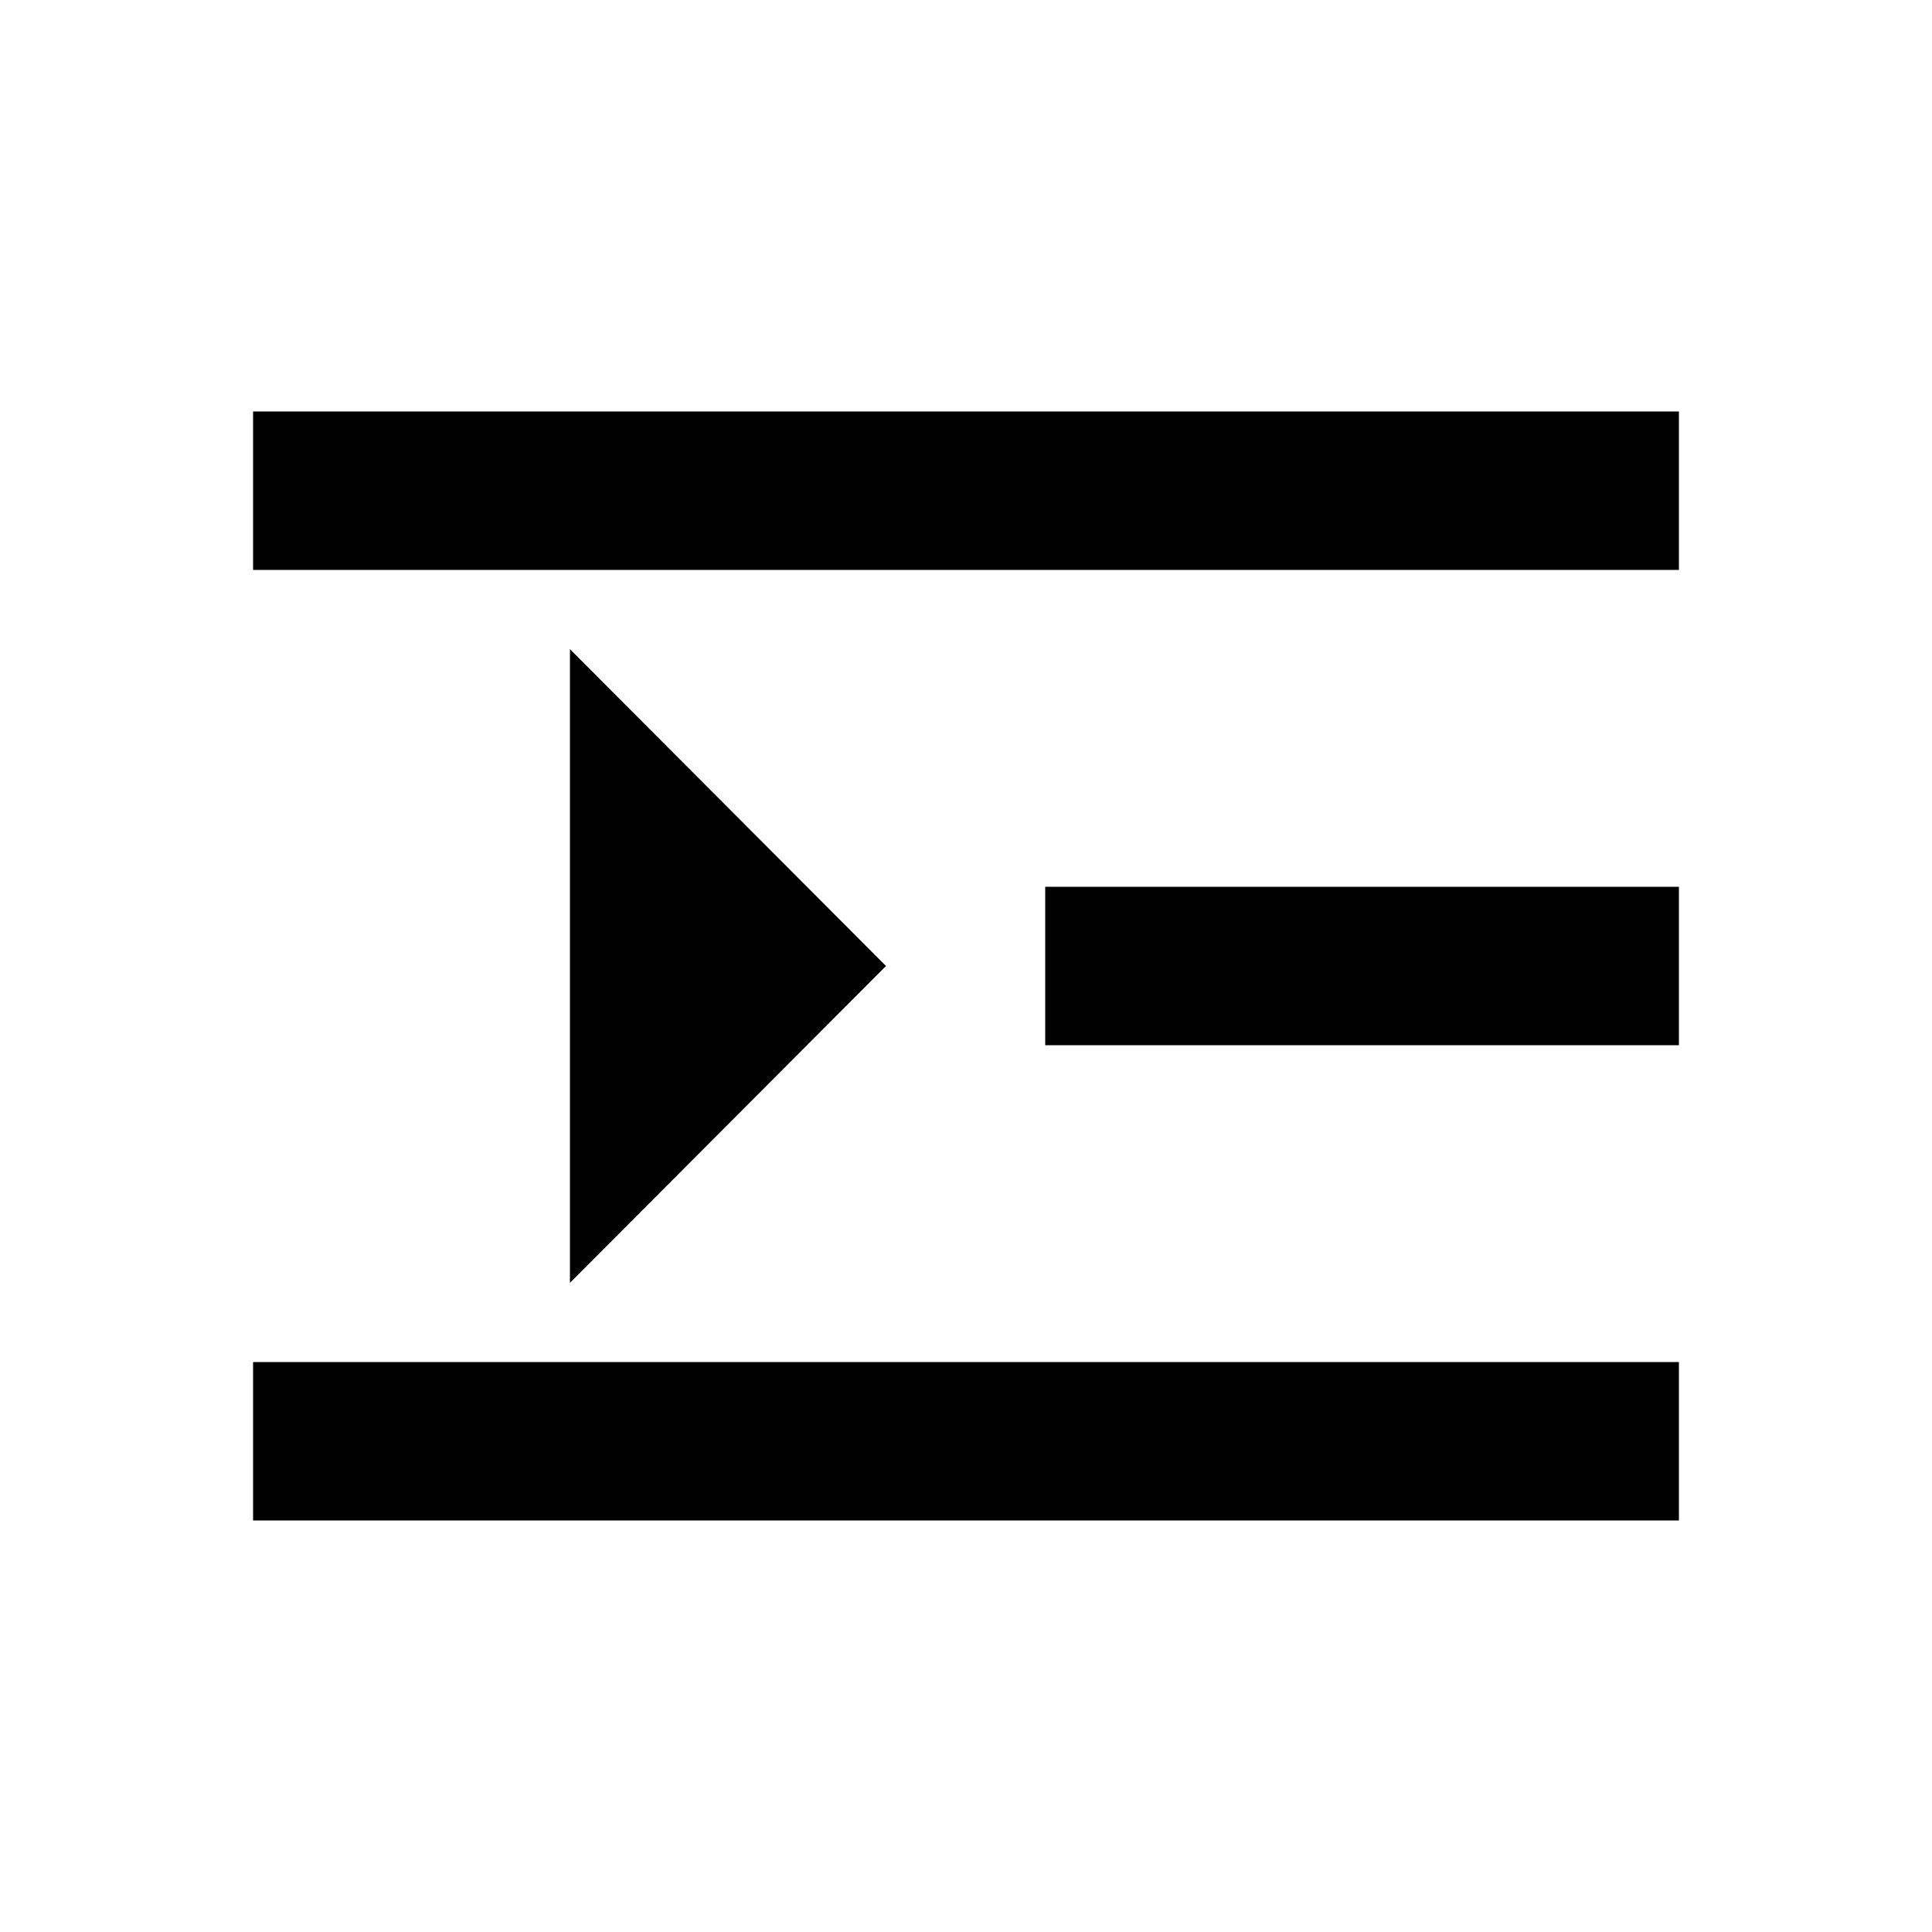
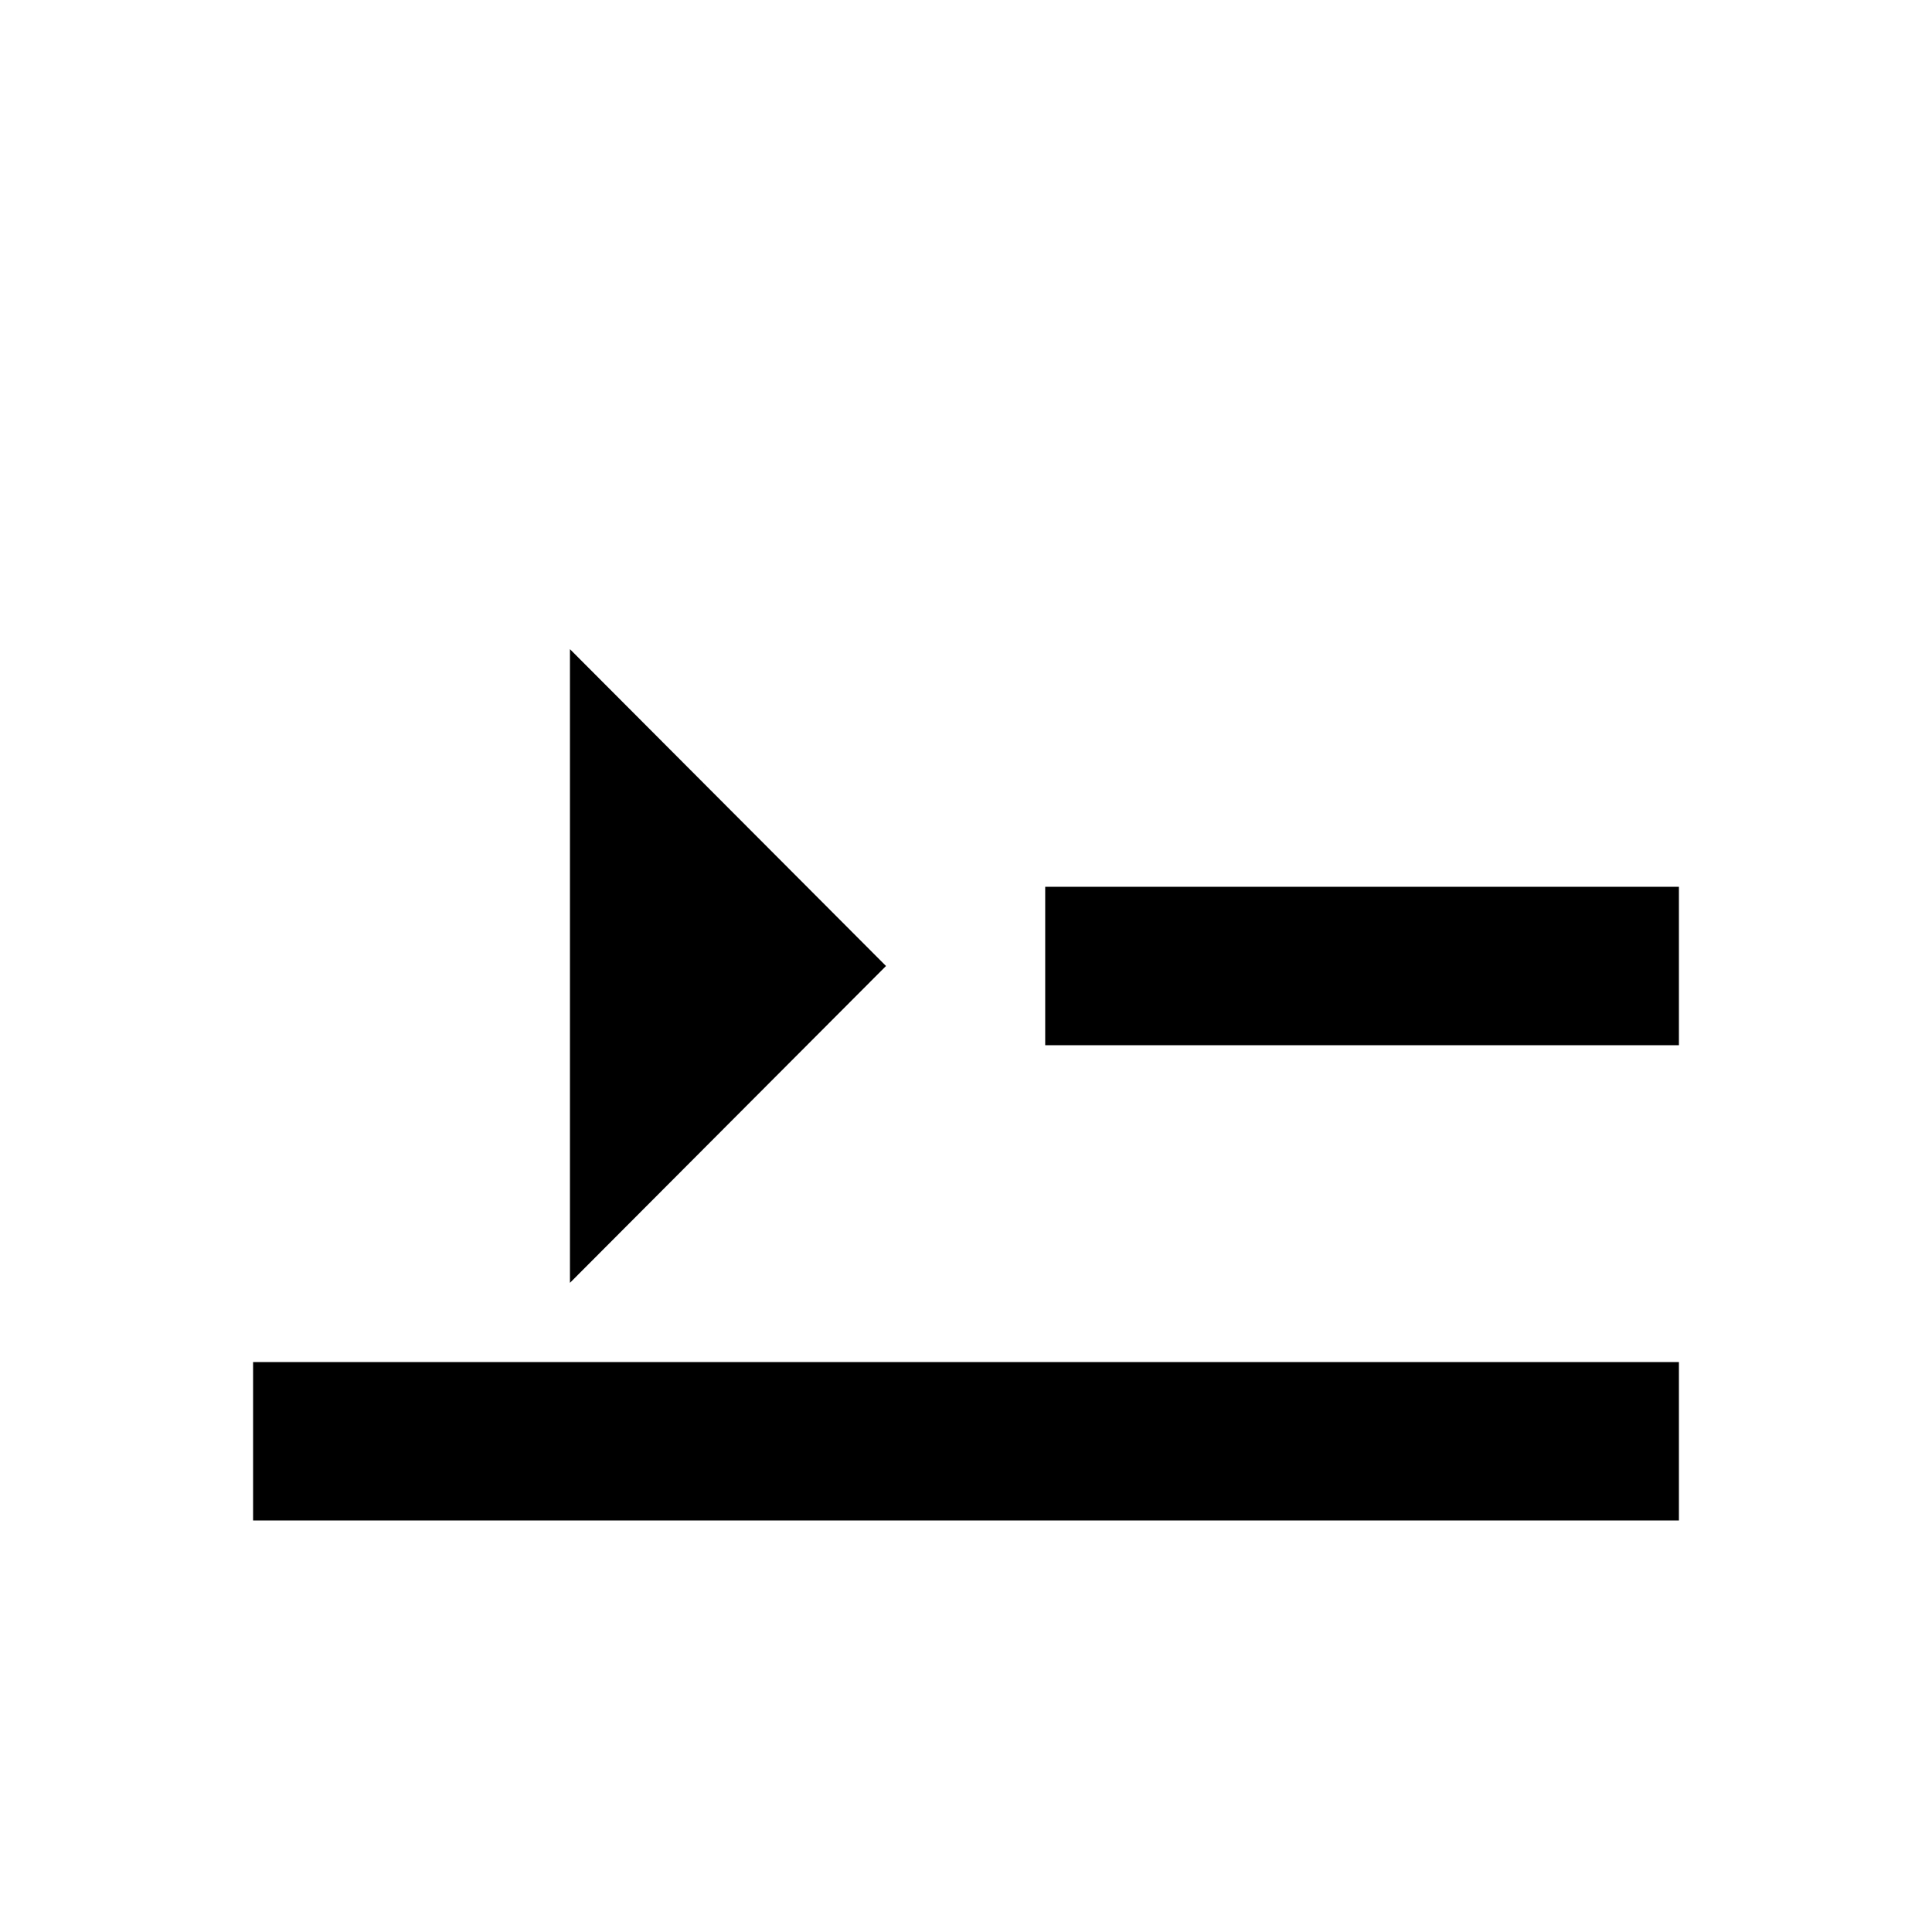
<svg xmlns="http://www.w3.org/2000/svg" fill="#000000" width="800px" height="800px" version="1.1" viewBox="144 144 512 512">
  <g>
-     <path d="m211.07 253.05h377.86v41.984h-377.86z" />
-     <path d="m420.99 379.01h167.94v41.984h-167.94z" />
+     <path d="m420.99 379.01h167.94v41.984h-167.94" />
    <path d="m211.07 504.96h377.86v41.984h-377.86z" />
    <path d="m378.8 400-83.758 83.965v-167.93z" />
  </g>
</svg>